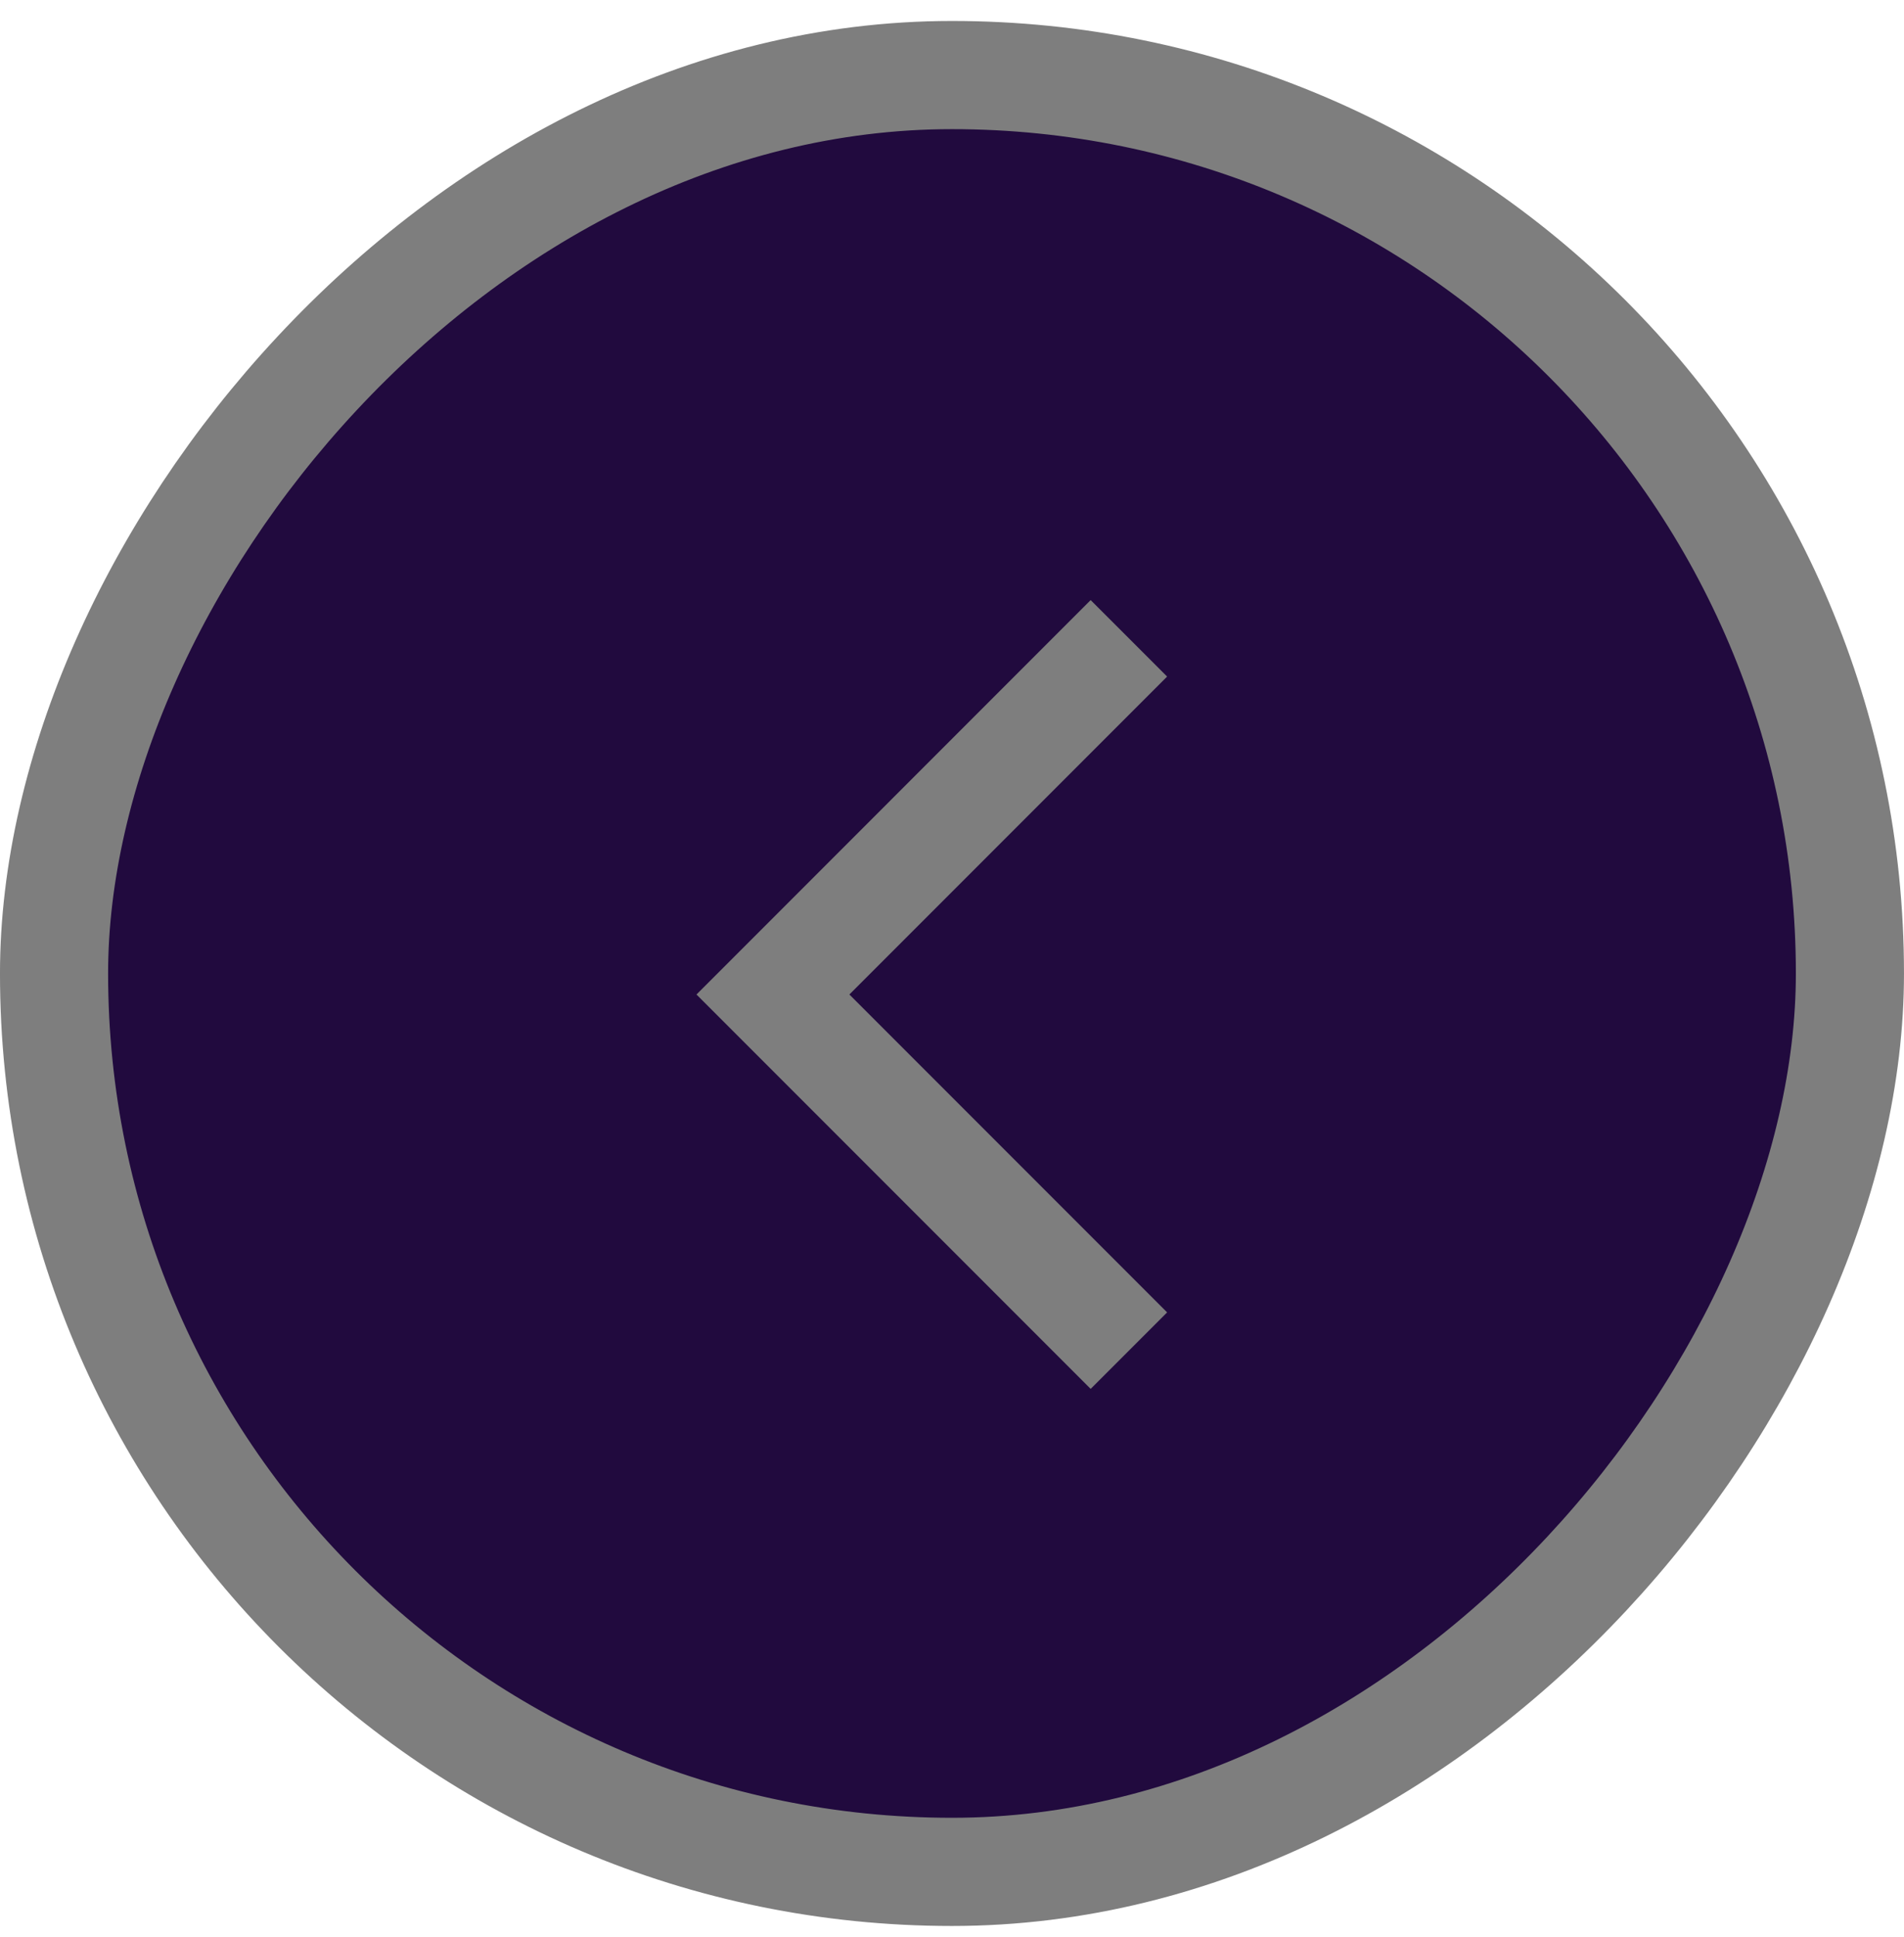
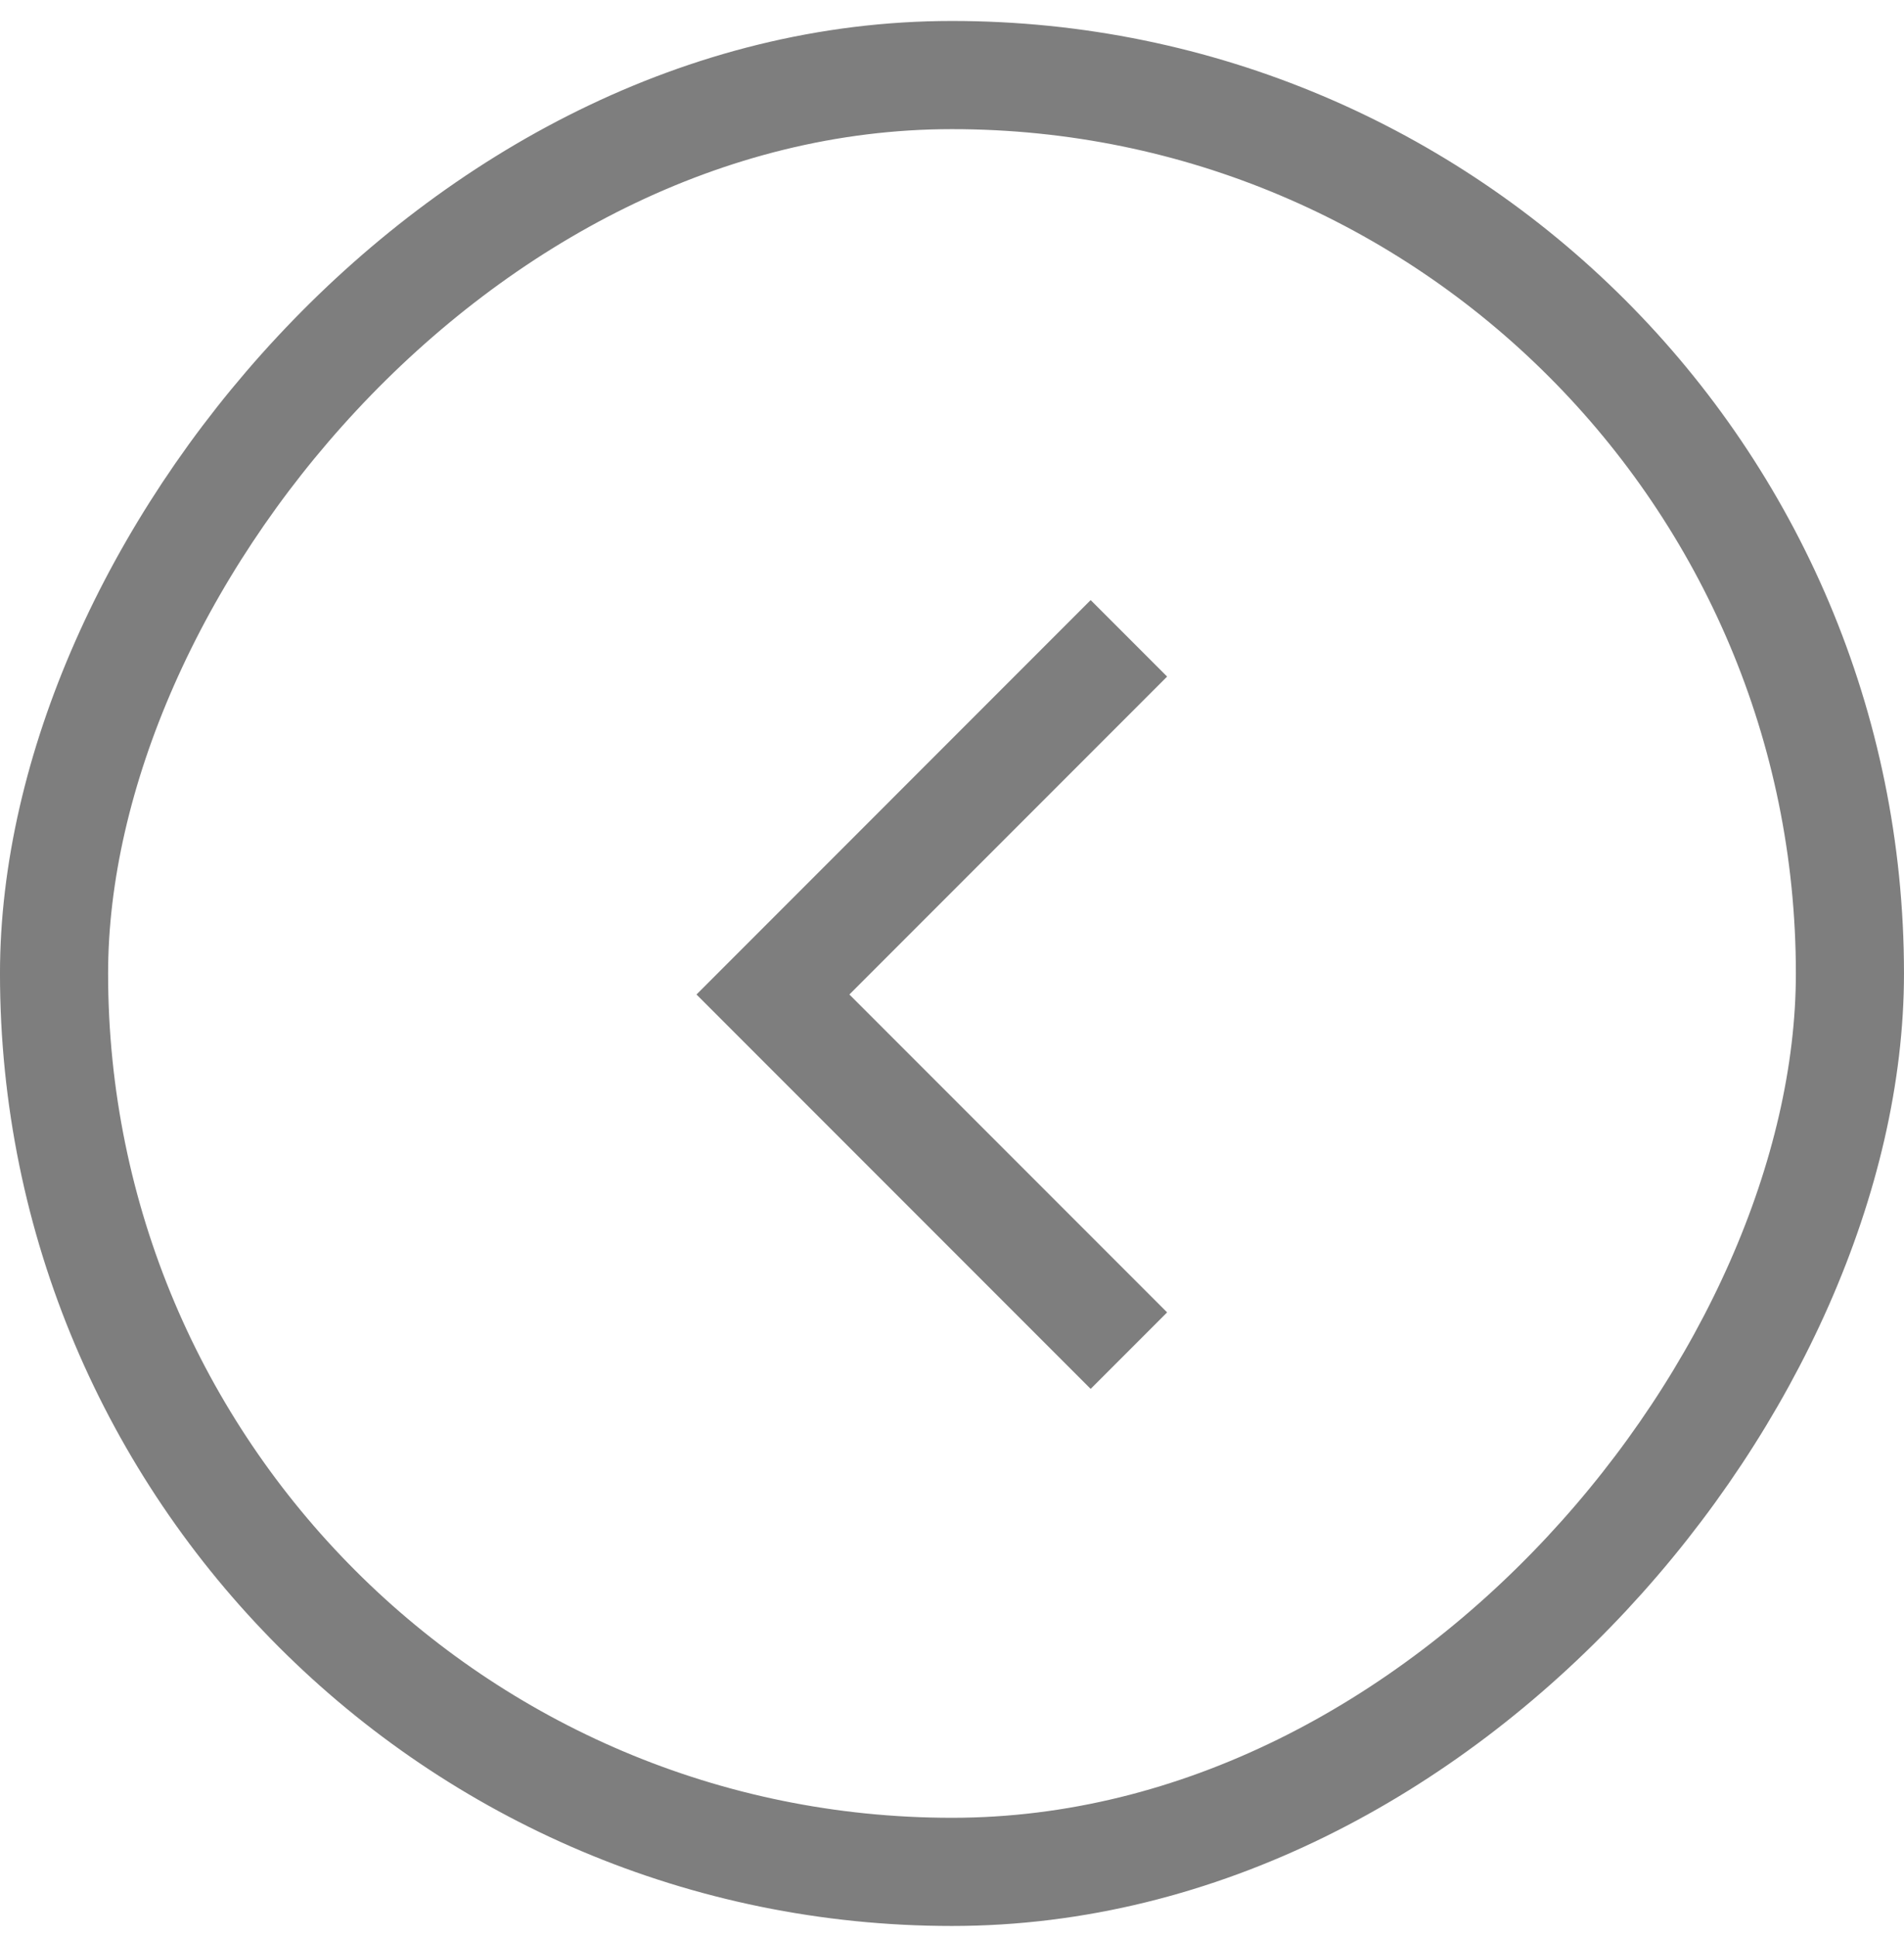
<svg xmlns="http://www.w3.org/2000/svg" width="60" height="61" viewBox="0 0 60 61" fill="none">
-   <rect x="-1.703" y="1.703" width="56.593" height="56.593" rx="28.297" transform="matrix(-1 0 0 1 56.593 0.661)" fill="#210A3E" />
  <rect x="-1.703" y="1.703" width="56.593" height="56.593" rx="28.297" transform="matrix(-1 0 0 1 56.593 0.661)" stroke="#7E7E7E" stroke-width="3.407" />
  <path d="M35.574 20.105L24.357 31.323L35.574 42.54" stroke="#7E7E7E" stroke-width="3.407" />
</svg>